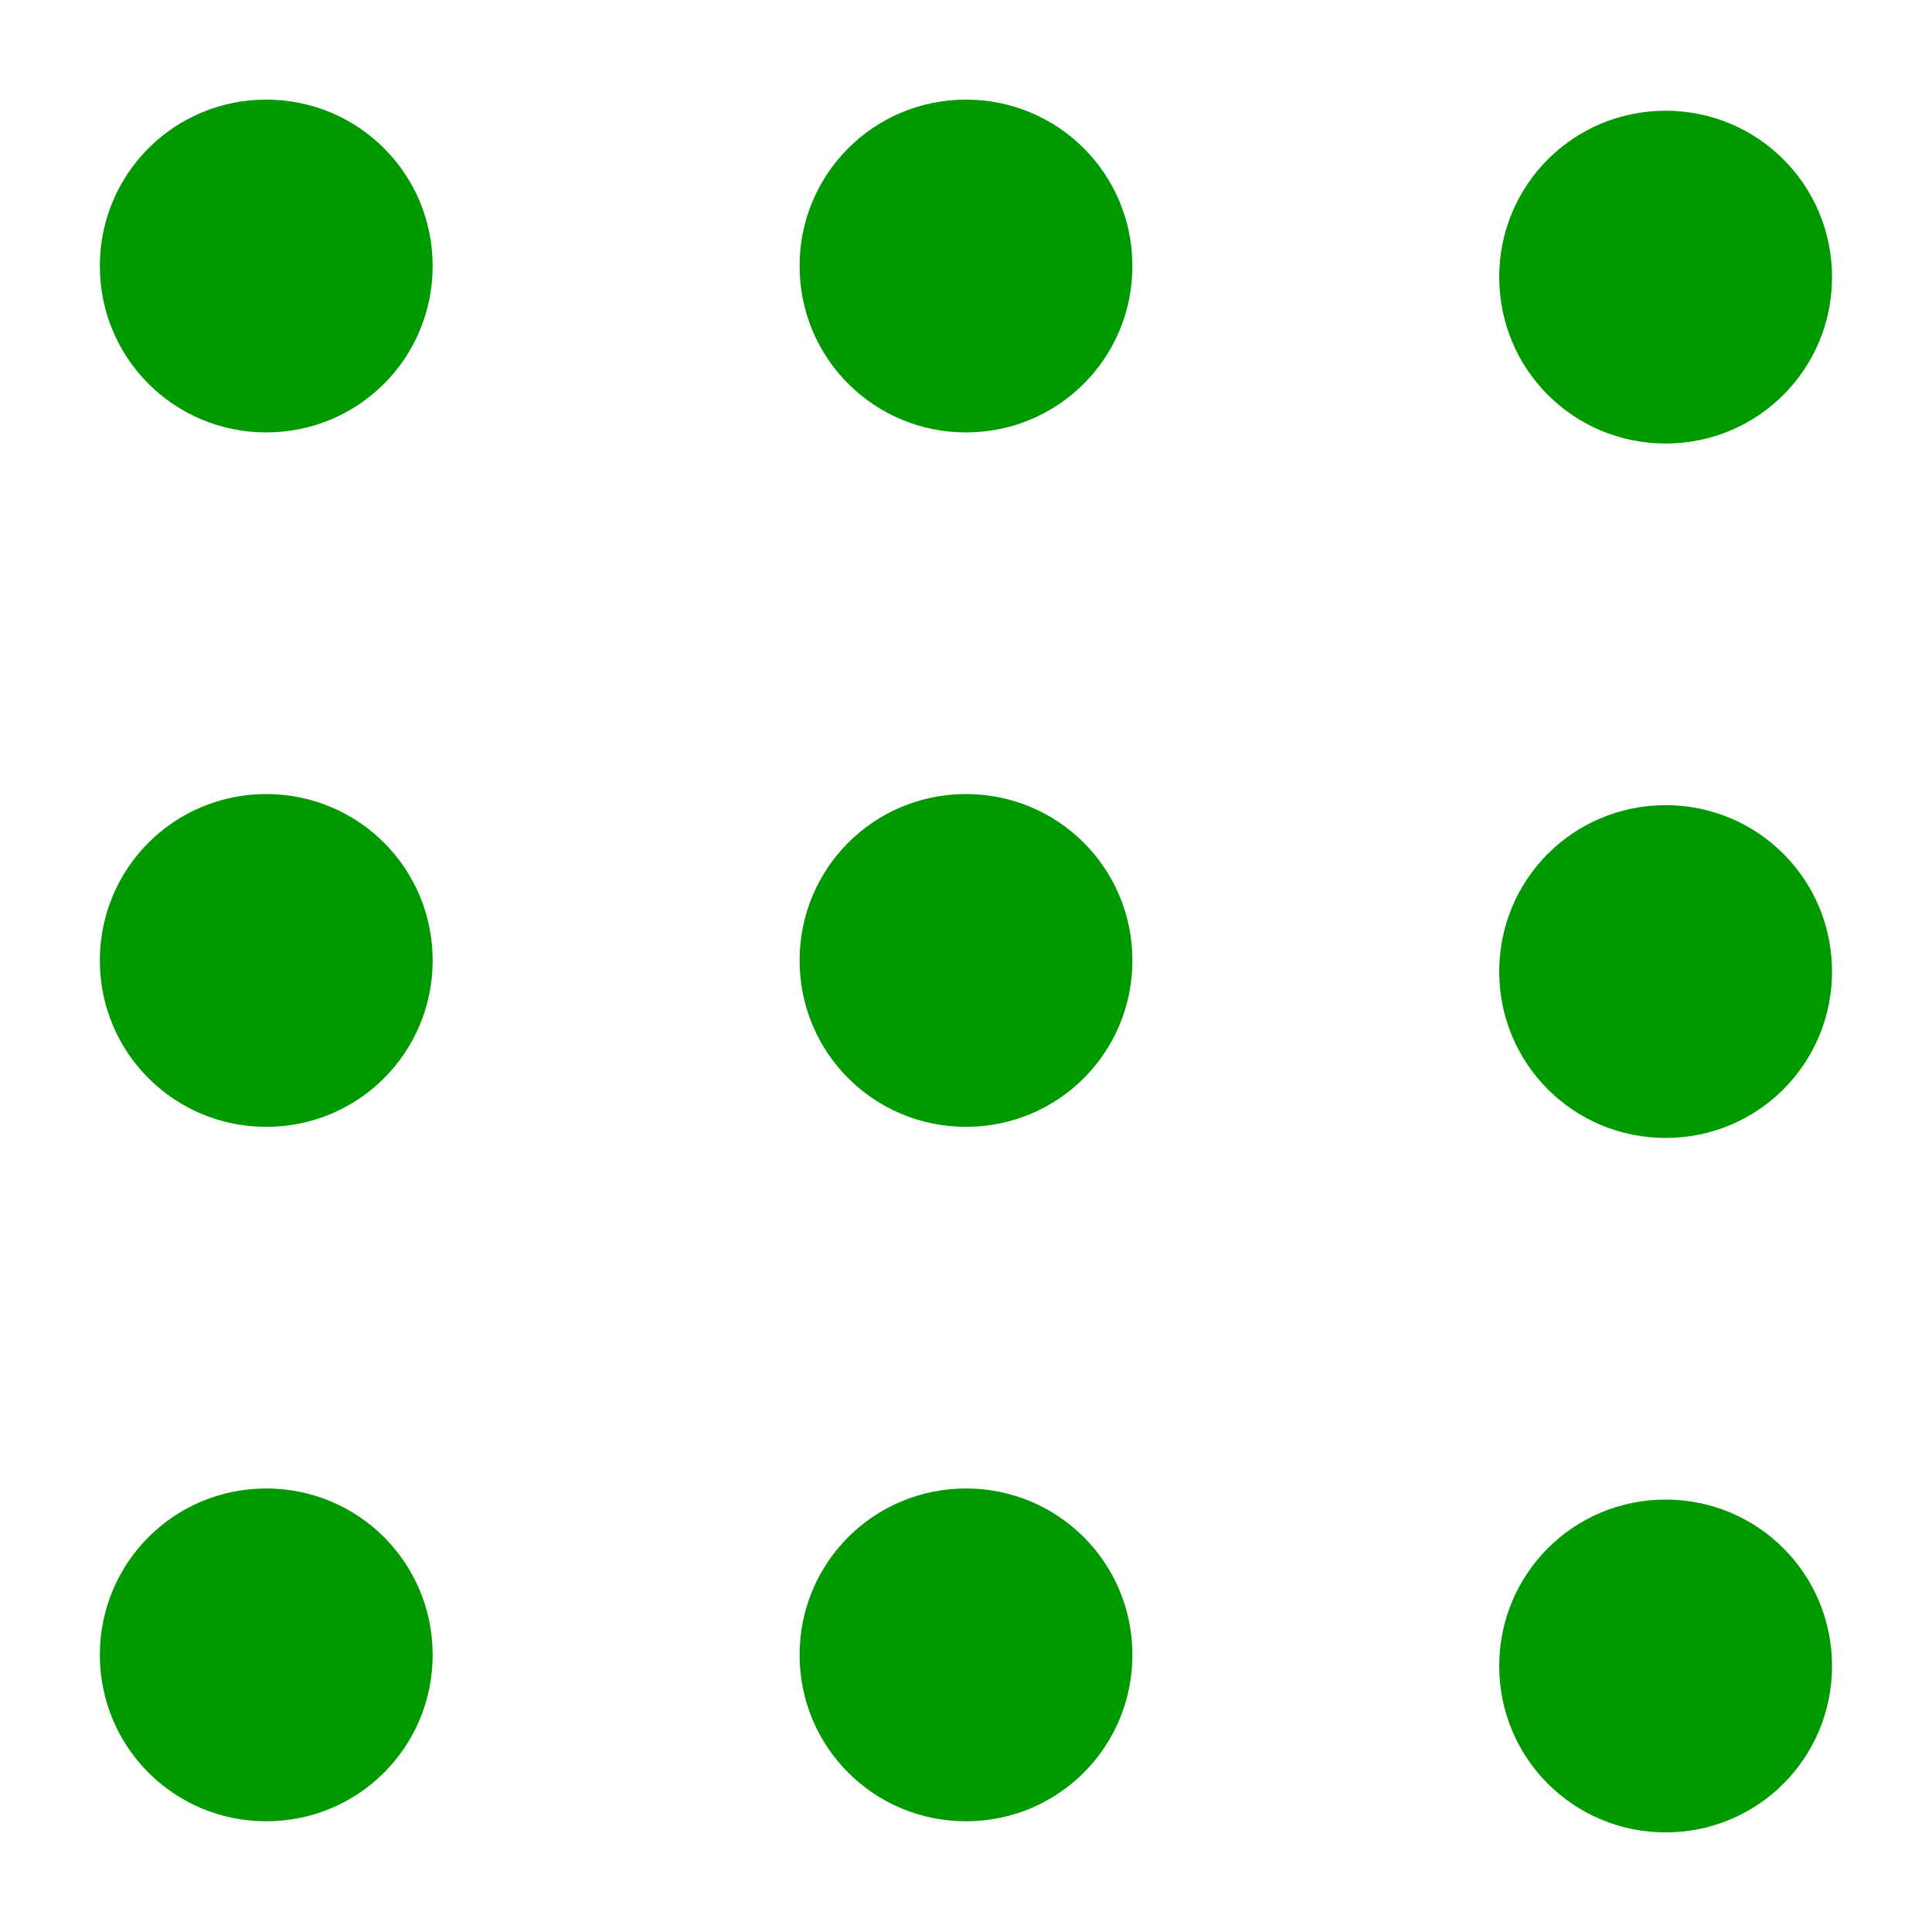
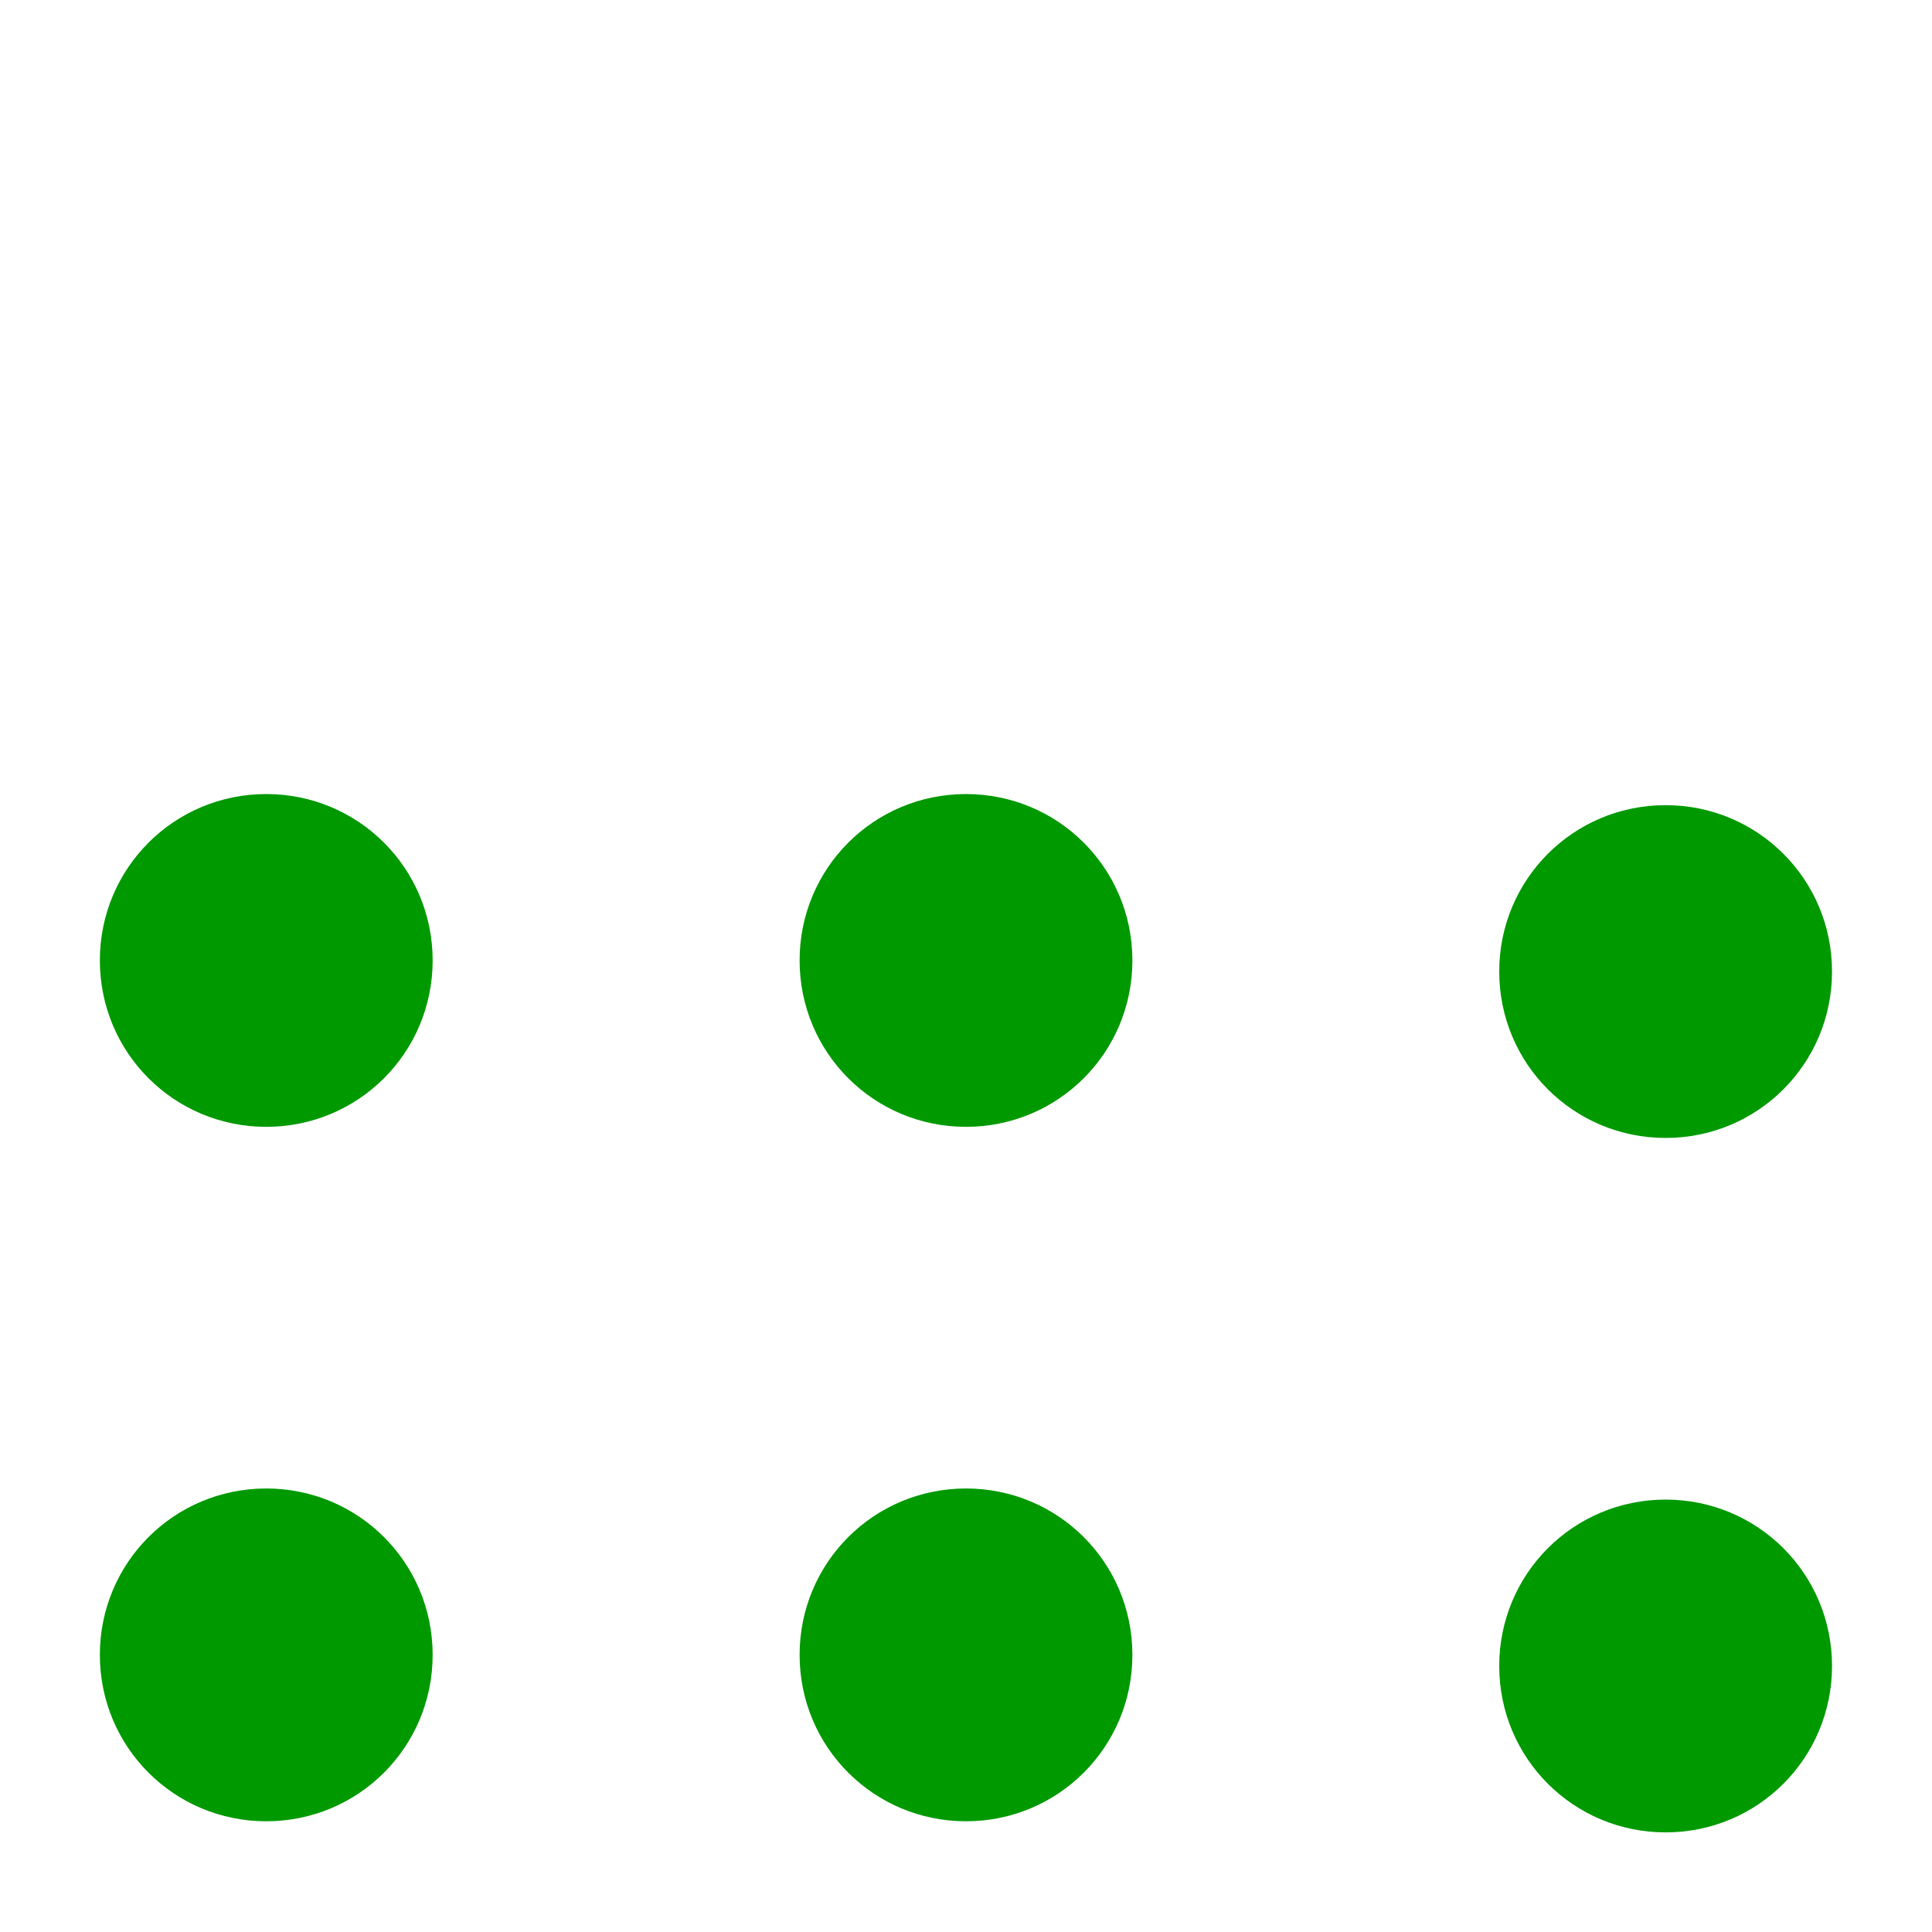
<svg xmlns="http://www.w3.org/2000/svg" xmlns:ns1="http://sodipodi.sourceforge.net/DTD/sodipodi-0.dtd" xmlns:ns2="http://www.inkscape.org/namespaces/inkscape" width="16" height="16" version="1.1" id="svg882" ns1:docname="view-app.svg" ns2:version="1.1.1 (3bf5ae0, 2021-09-20)">
  <defs id="defs886" />
  <ns1:namedview id="namedview884" pagecolor="#ffffff" bordercolor="#999999" borderopacity="1" ns2:pageshadow="0" ns2:pageopacity="0" ns2:pagecheckerboard="0" showgrid="false" ns2:zoom="31.625" ns2:cx="8" ns2:cy="8" ns2:window-width="1920" ns2:window-height="1016" ns2:window-x="1920" ns2:window-y="27" ns2:window-maximized="1" ns2:current-layer="svg882" />
  <g id="g1579" style="fill:#009900" transform="translate(0.043,-0.206)">
    <path style="stroke-width:1.378;marker:none" d="m 13.751,12.625 c 0.763,0 1.378,0.614 1.378,1.378 0,0.763 -0.614,1.378 -1.378,1.378 -0.763,0 -1.378,-0.614 -1.378,-1.378 0,-0.763 0.614,-1.378 1.378,-1.378 z" id="path1250" />
    <path style="stroke-width:1.378;marker:none" d="m 2.162,12.533 c 0.763,0 1.378,0.614 1.378,1.378 0,0.763 -0.614,1.378 -1.378,1.378 -0.763,0 -1.378,-0.614 -1.378,-1.378 0,-0.763 0.614,-1.378 1.378,-1.378 z" id="path1254" />
    <path style="stroke-width:1.378;marker:none" d="m 7.957,12.533 c 0.763,0 1.378,0.614 1.378,1.378 0,0.763 -0.614,1.378 -1.378,1.378 -0.763,0 -1.378,-0.614 -1.378,-1.378 0,-0.763 0.614,-1.378 1.378,-1.378 z" id="path1256" />
    <path style="stroke-width:1.378;marker:none" d="m 13.751,6.874 c 0.763,0 1.378,0.614 1.378,1.378 0,0.763 -0.614,1.378 -1.378,1.378 -0.763,0 -1.378,-0.614 -1.378,-1.378 0,-0.763 0.614,-1.378 1.378,-1.378 z" id="path1503" />
    <path style="stroke-width:1.378;marker:none" d="m 2.162,6.782 c 0.763,0 1.378,0.614 1.378,1.378 0,0.763 -0.614,1.378 -1.378,1.378 -0.763,0 -1.378,-0.614 -1.378,-1.378 0,-0.763 0.614,-1.378 1.378,-1.378 z" id="path1505" />
    <path style="stroke-width:1.378;marker:none" d="m 7.957,6.782 c 0.763,0 1.378,0.614 1.378,1.378 0,0.763 -0.614,1.378 -1.378,1.378 -0.763,0 -1.378,-0.614 -1.378,-1.378 0,-0.763 0.614,-1.378 1.378,-1.378 z" id="path1507" />
-     <path style="stroke-width:1.378;marker:none" d="m 13.751,1.123 c 0.763,0 1.378,0.614 1.378,1.378 0,0.763 -0.614,1.378 -1.378,1.378 -0.763,0 -1.378,-0.614 -1.378,-1.378 0,-0.763 0.614,-1.378 1.378,-1.378 z" id="path1511" />
-     <path style="stroke-width:1.378;marker:none" d="m 2.162,1.031 c 0.763,0 1.378,0.614 1.378,1.378 0,0.763 -0.614,1.378 -1.378,1.378 -0.763,0 -1.378,-0.614 -1.378,-1.378 0,-0.763 0.614,-1.378 1.378,-1.378 z" id="path1513" />
-     <path style="stroke-width:1.378;marker:none" d="m 7.957,1.031 c 0.763,0 1.378,0.614 1.378,1.378 0,0.763 -0.614,1.378 -1.378,1.378 -0.763,0 -1.378,-0.614 -1.378,-1.378 0,-0.763 0.614,-1.378 1.378,-1.378 z" id="path1515" />
  </g>
</svg>